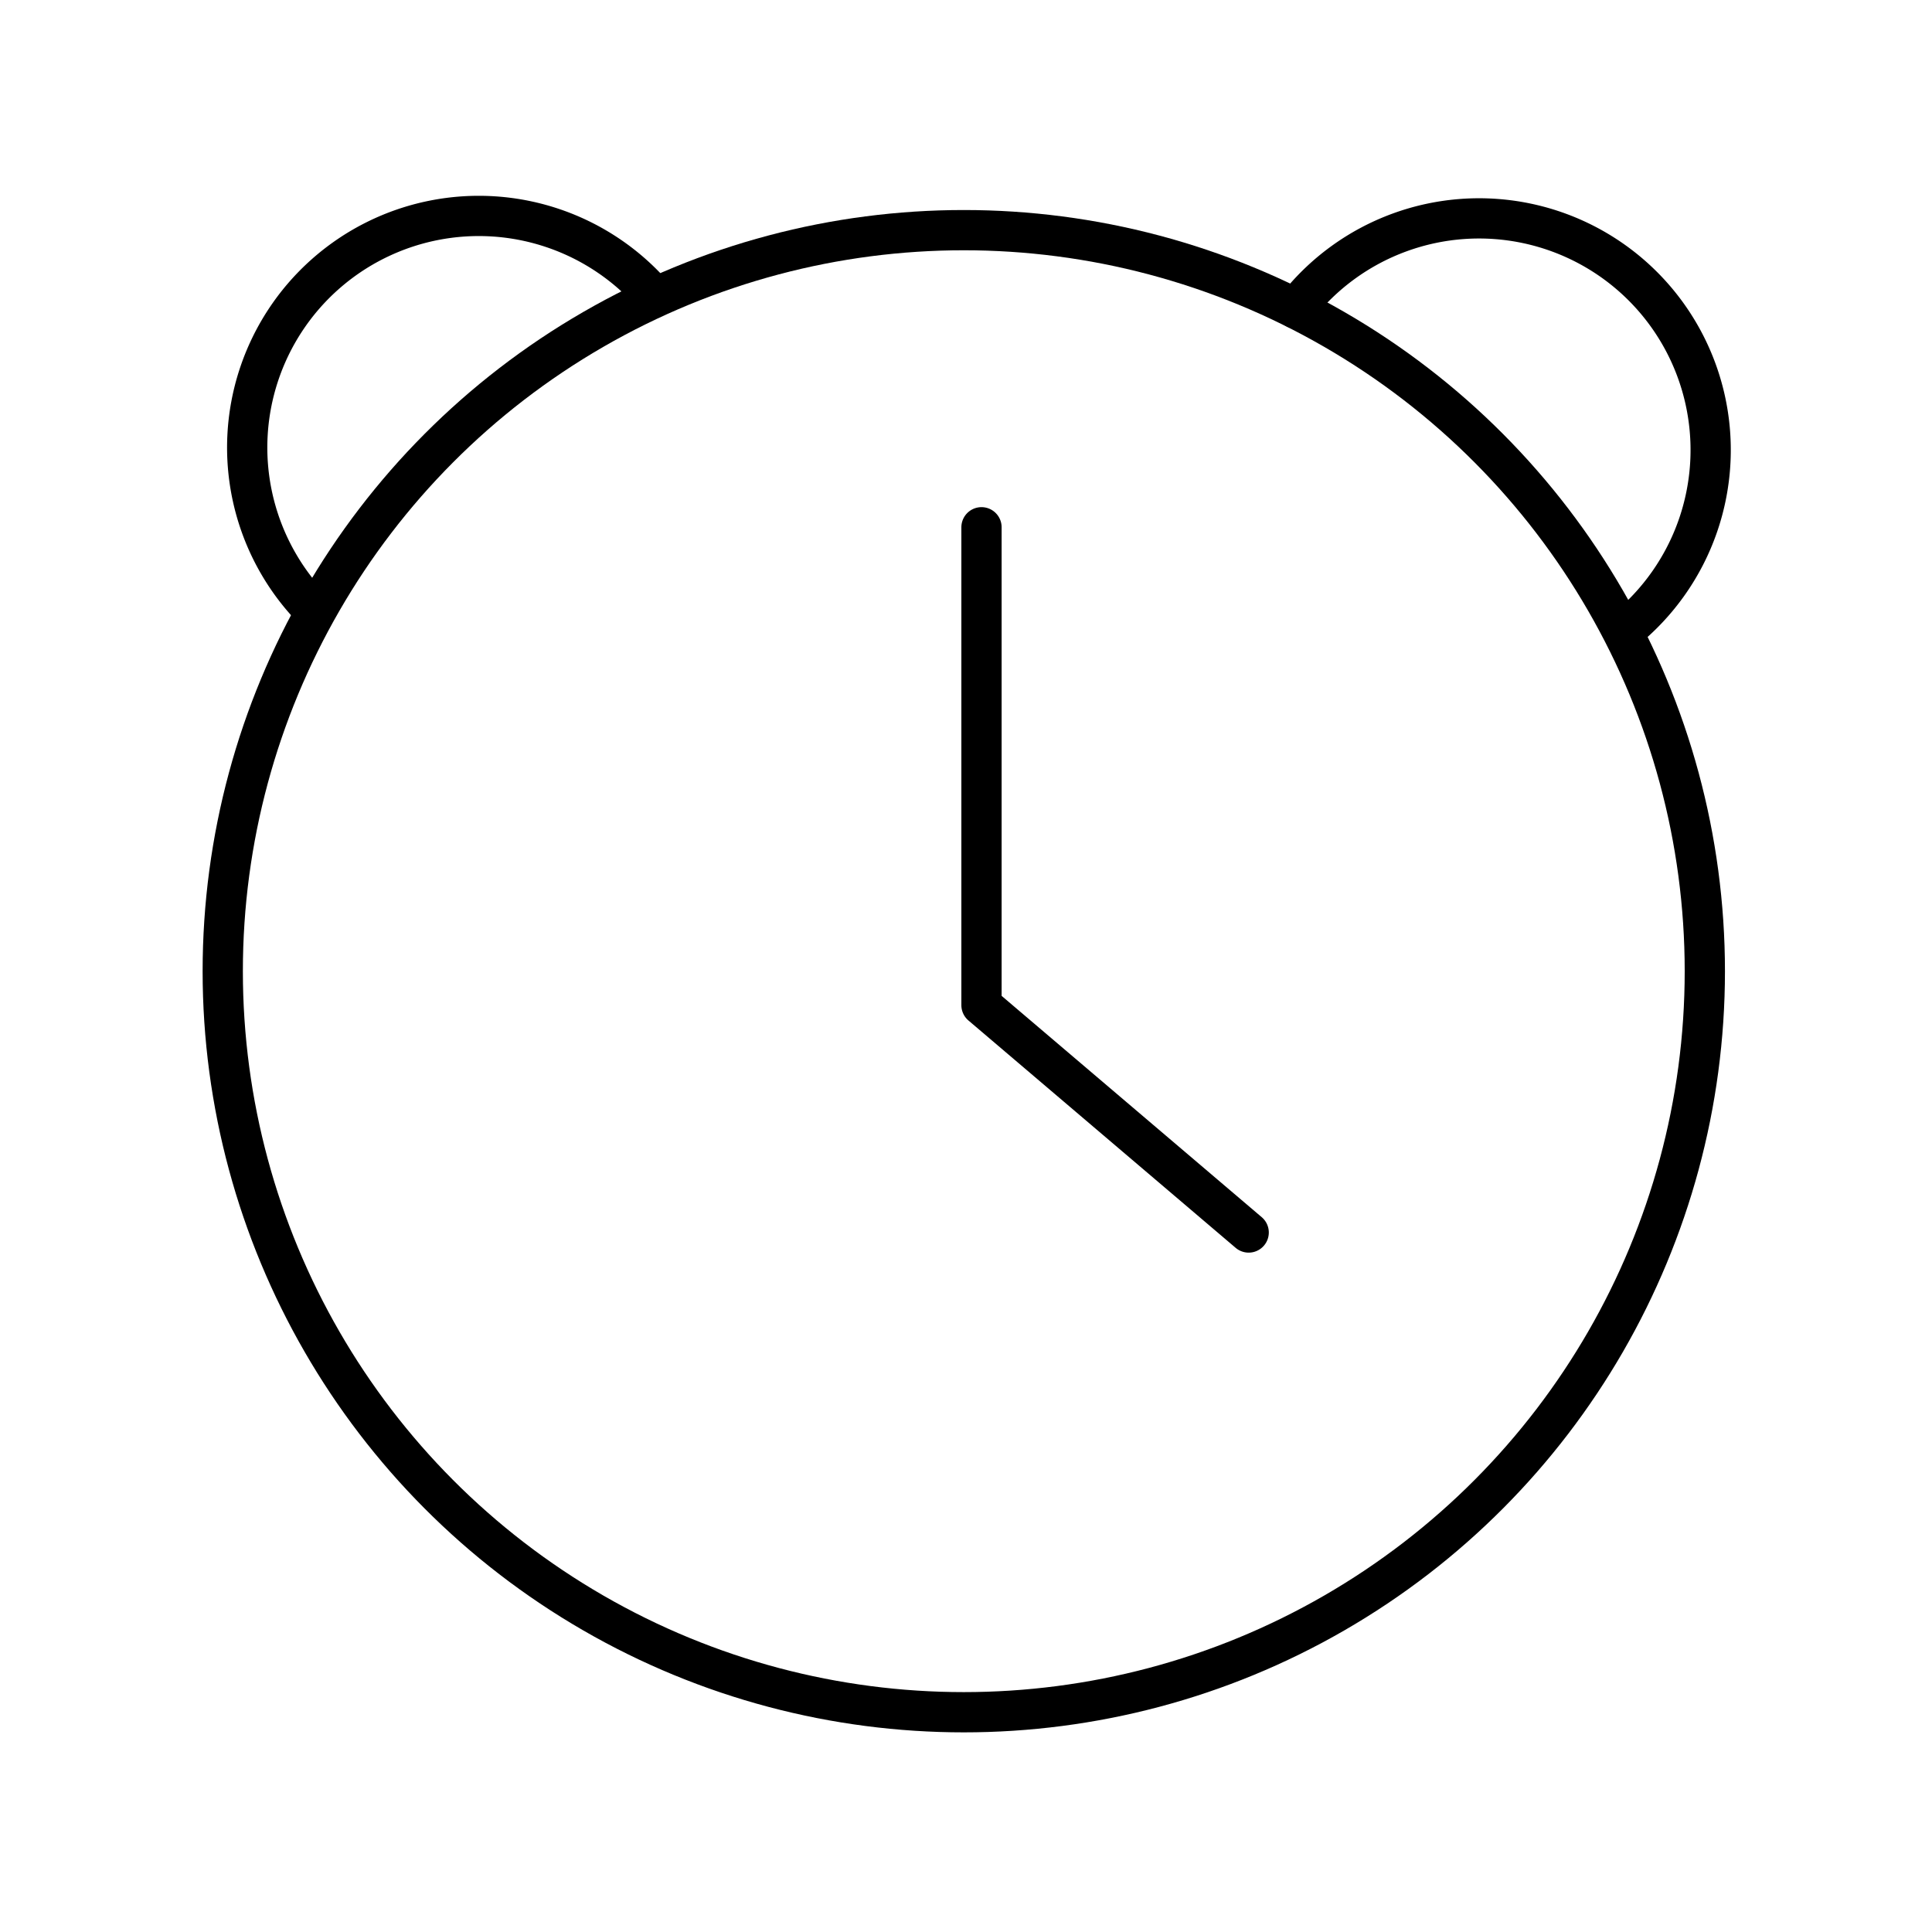
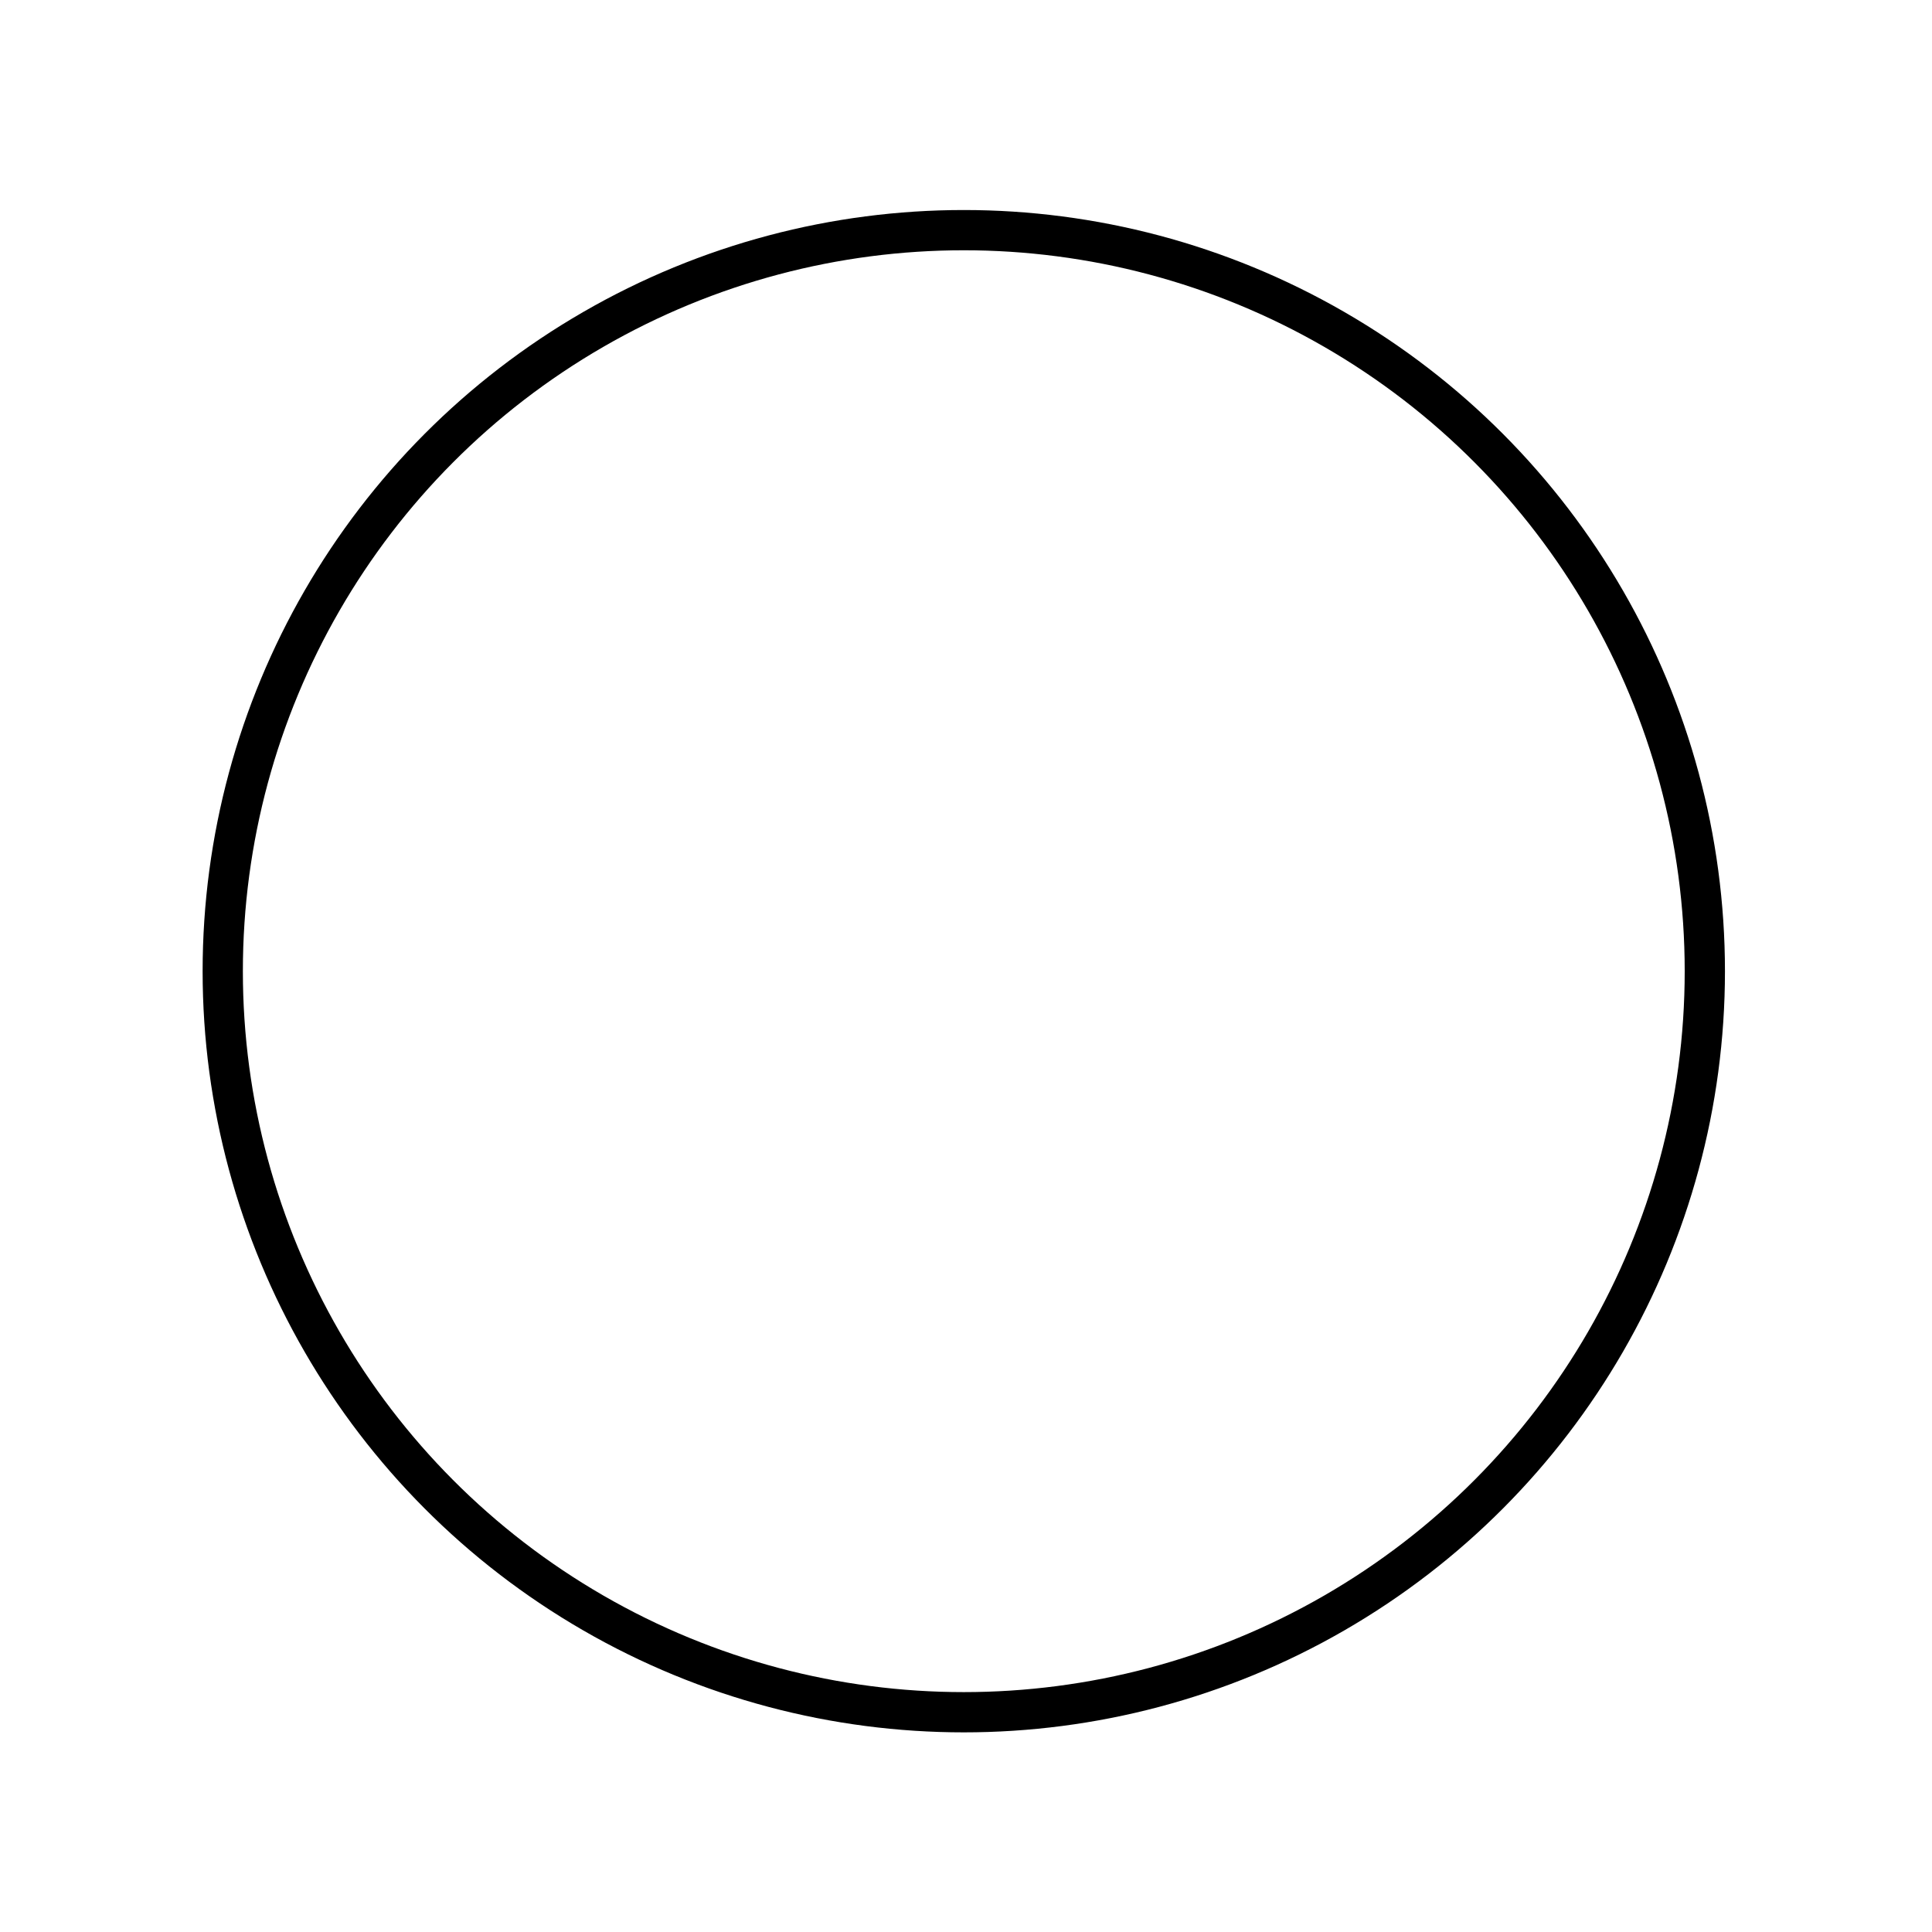
<svg xmlns="http://www.w3.org/2000/svg" width="800" height="800" viewBox="0 0 48 48">
  <circle cx="23.945" cy="24.129" r="18.411" fill="none" stroke="currentColor" stroke-linecap="round" stroke-linejoin="round" />
-   <path fill="none" stroke="currentColor" stroke-linecap="round" stroke-linejoin="round" d="M7.656 15.009a5.754 5.754 0 1 1 8.598-7.647m15.938.302a5.754 5.754 0 1 1 8.158 8.002M24.385 13.1v11.873l6.638 5.648" />
</svg>